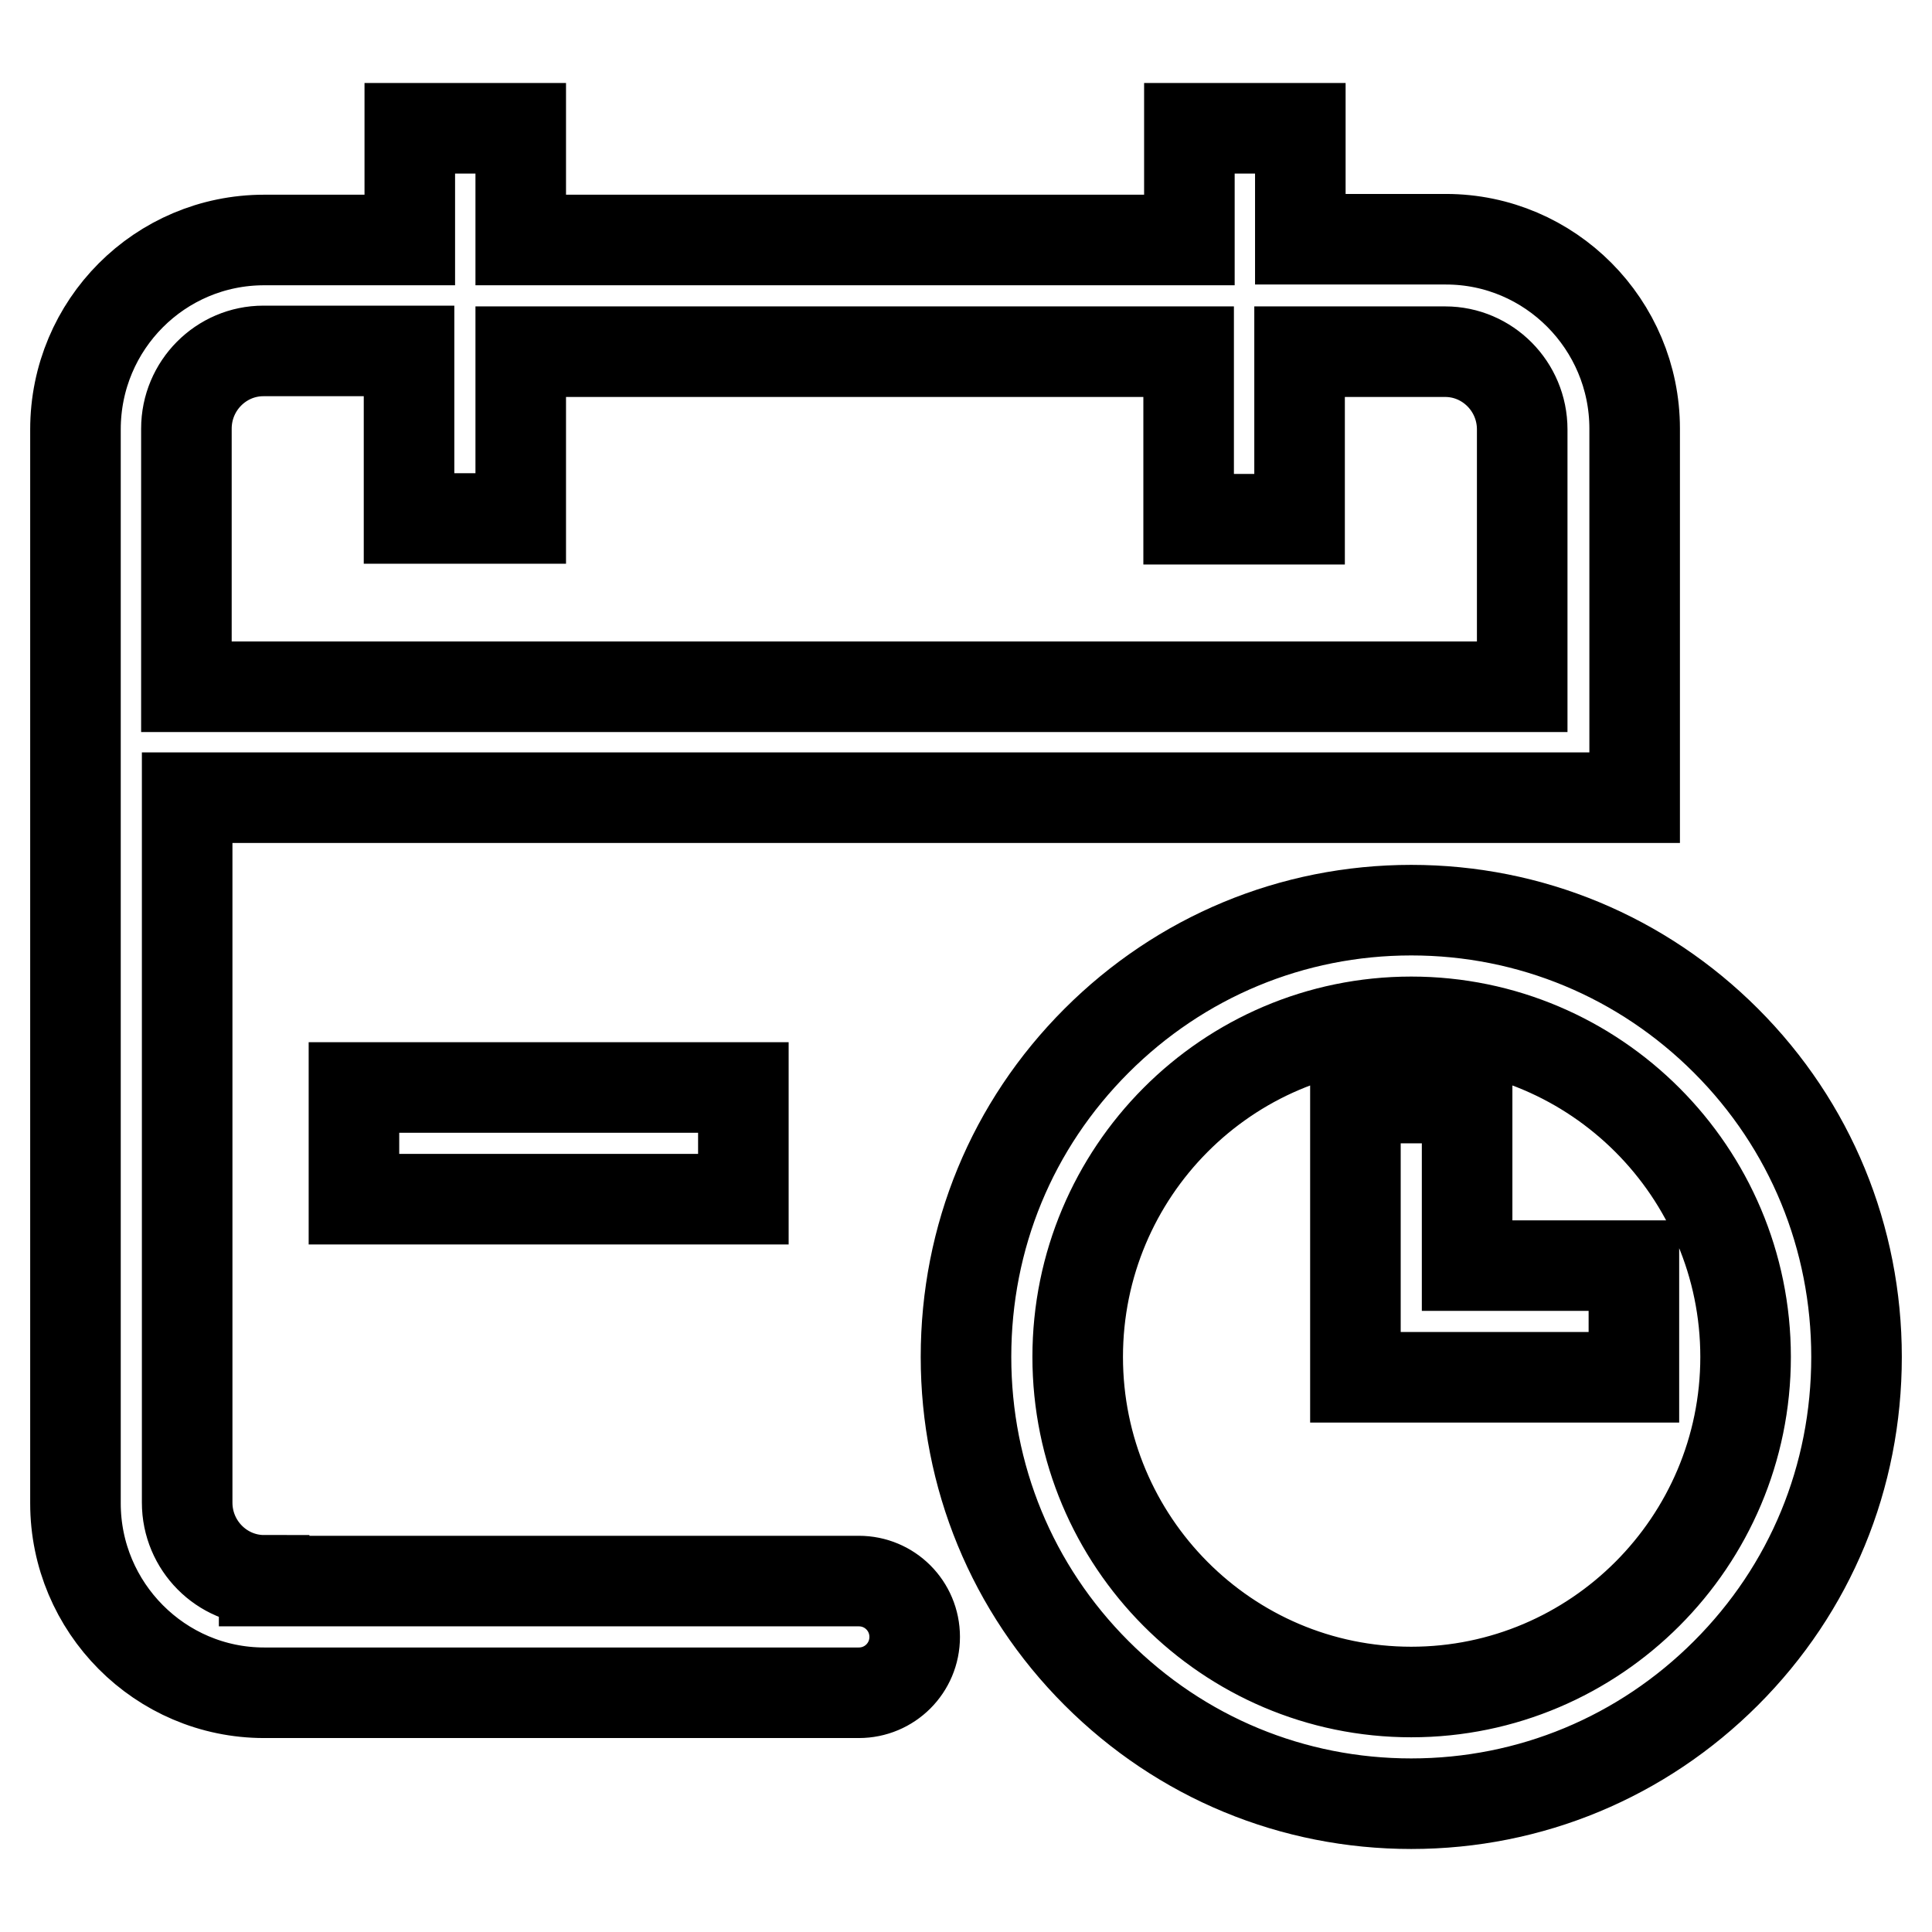
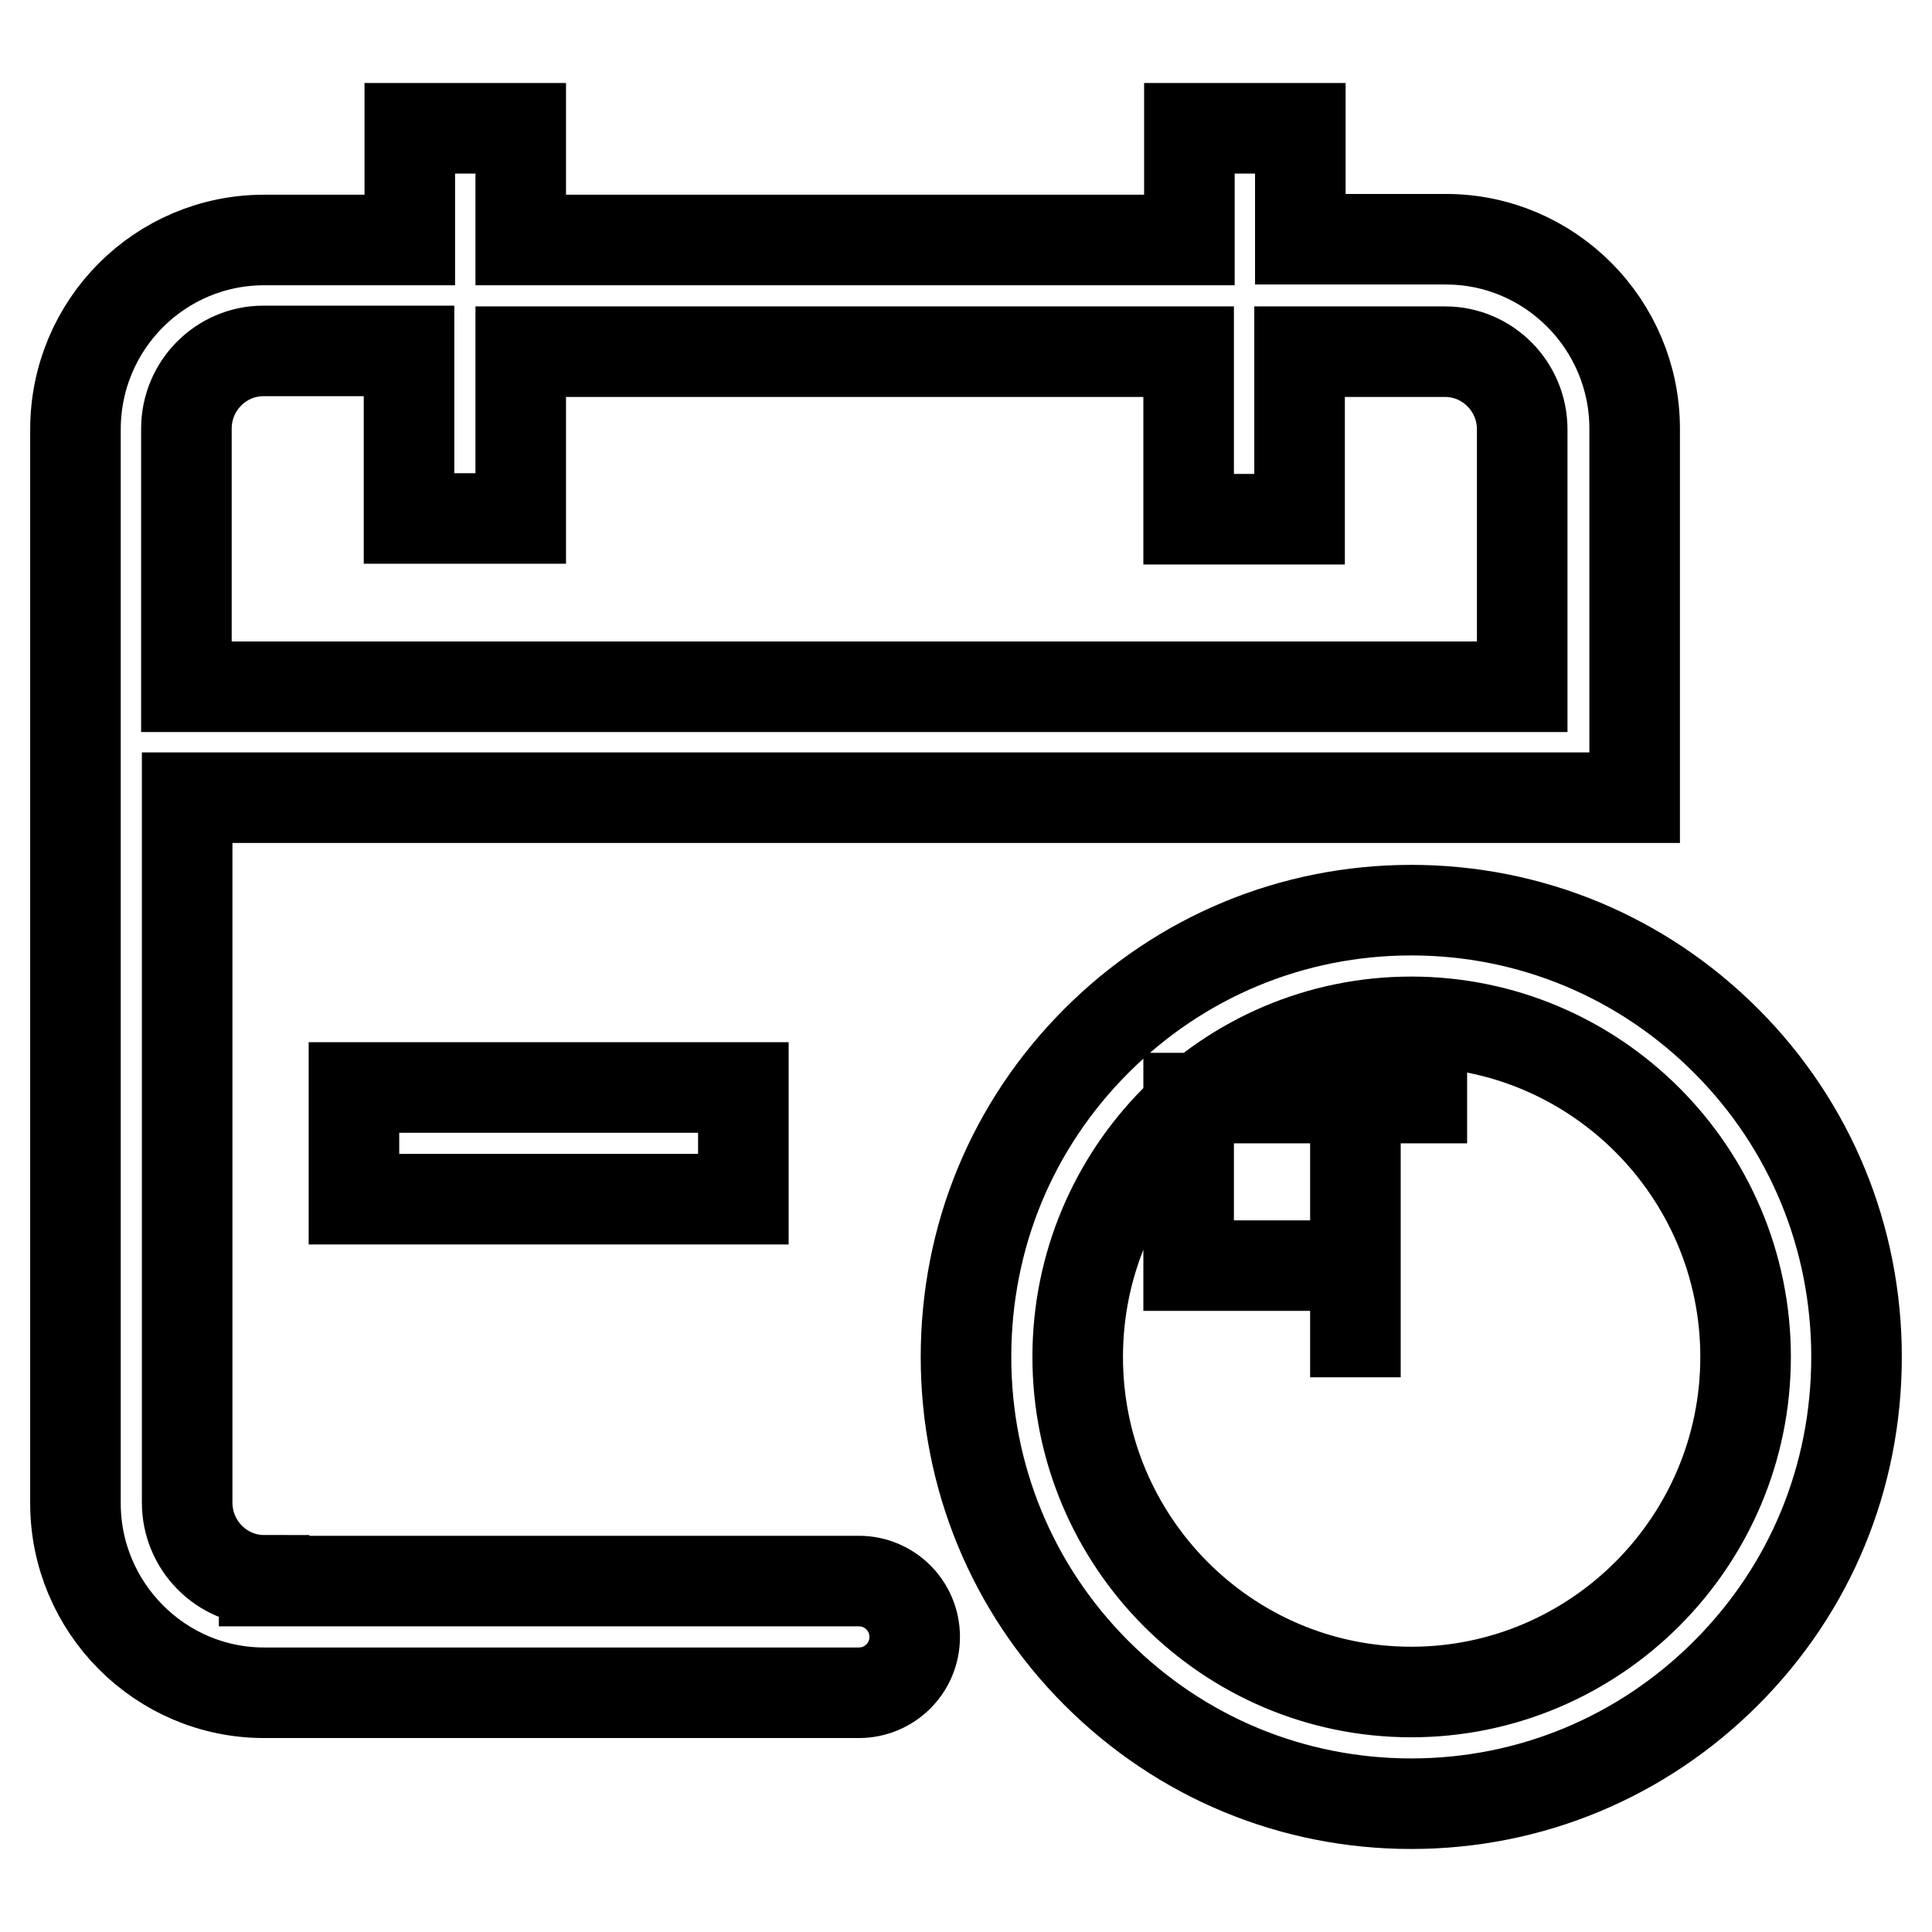
<svg xmlns="http://www.w3.org/2000/svg" version="1.1" x="0px" y="0px" viewBox="0 0 256 256" enable-background="new 0 0 256 256" xml:space="preserve">
  <g>
-     <path stroke-width="12" fill-opacity="0" stroke="#000000" d="M35,209.4c-5.6,0-10.2-4.6-10.2-10.3v-93.4h191.8V56.8c0-13.8-11.2-25.1-25-25.1h-19.3V17h-14.7v14.8H69V17 H54.3v14.8H35c-13.8,0-25,11.2-25,25.1v142.3c0,13.8,11.2,25.1,25,25.1h78.8c4.1,0,7.4-3.3,7.4-7.4s-3.3-7.4-7.4-7.4H35z  M24.7,56.8c0-5.7,4.6-10.3,10.2-10.3h19.3v22.2H69V46.6h88.5v22.2h14.7V46.6h19.3c5.6,0,10.2,4.6,10.2,10.3V91h-177V56.8 L24.7,56.8z M46.9,158.9h51.6v-14.8H46.9V158.9z M194.4,145.5h-14.8v37h36.9v-14.8h-22.1V145.5z M187,120.6 c-15.8,0-30.6,6.2-41.7,17.3c-11.2,11.2-17.3,26-17.3,41.9c0,15.8,6.1,30.7,17.3,41.9c11.2,11.2,26,17.3,41.7,17.3 c15.8,0,30.6-6.2,41.7-17.3c11.2-11.2,17.3-26,17.3-41.9c0-15.8-6.1-30.7-17.3-41.9C217.6,126.8,202.8,120.6,187,120.6z M187,224.2 c-24.4,0-44.2-19.9-44.2-44.4c0-24.5,19.8-44.4,44.2-44.4c24.4,0,44.3,19.9,44.3,44.4C231.3,204.3,211.4,224.2,187,224.2L187,224.2 z" />
+     <path stroke-width="12" fill-opacity="0" stroke="#000000" d="M35,209.4c-5.6,0-10.2-4.6-10.2-10.3v-93.4h191.8V56.8c0-13.8-11.2-25.1-25-25.1h-19.3V17h-14.7v14.8H69V17 H54.3v14.8H35c-13.8,0-25,11.2-25,25.1v142.3c0,13.8,11.2,25.1,25,25.1h78.8c4.1,0,7.4-3.3,7.4-7.4s-3.3-7.4-7.4-7.4H35z  M24.7,56.8c0-5.7,4.6-10.3,10.2-10.3h19.3v22.2H69V46.6h88.5v22.2h14.7V46.6h19.3c5.6,0,10.2,4.6,10.2,10.3V91h-177V56.8 L24.7,56.8z M46.9,158.9h51.6v-14.8H46.9V158.9z M194.4,145.5h-14.8v37v-14.8h-22.1V145.5z M187,120.6 c-15.8,0-30.6,6.2-41.7,17.3c-11.2,11.2-17.3,26-17.3,41.9c0,15.8,6.1,30.7,17.3,41.9c11.2,11.2,26,17.3,41.7,17.3 c15.8,0,30.6-6.2,41.7-17.3c11.2-11.2,17.3-26,17.3-41.9c0-15.8-6.1-30.7-17.3-41.9C217.6,126.8,202.8,120.6,187,120.6z M187,224.2 c-24.4,0-44.2-19.9-44.2-44.4c0-24.5,19.8-44.4,44.2-44.4c24.4,0,44.3,19.9,44.3,44.4C231.3,204.3,211.4,224.2,187,224.2L187,224.2 z" />
  </g>
</svg>